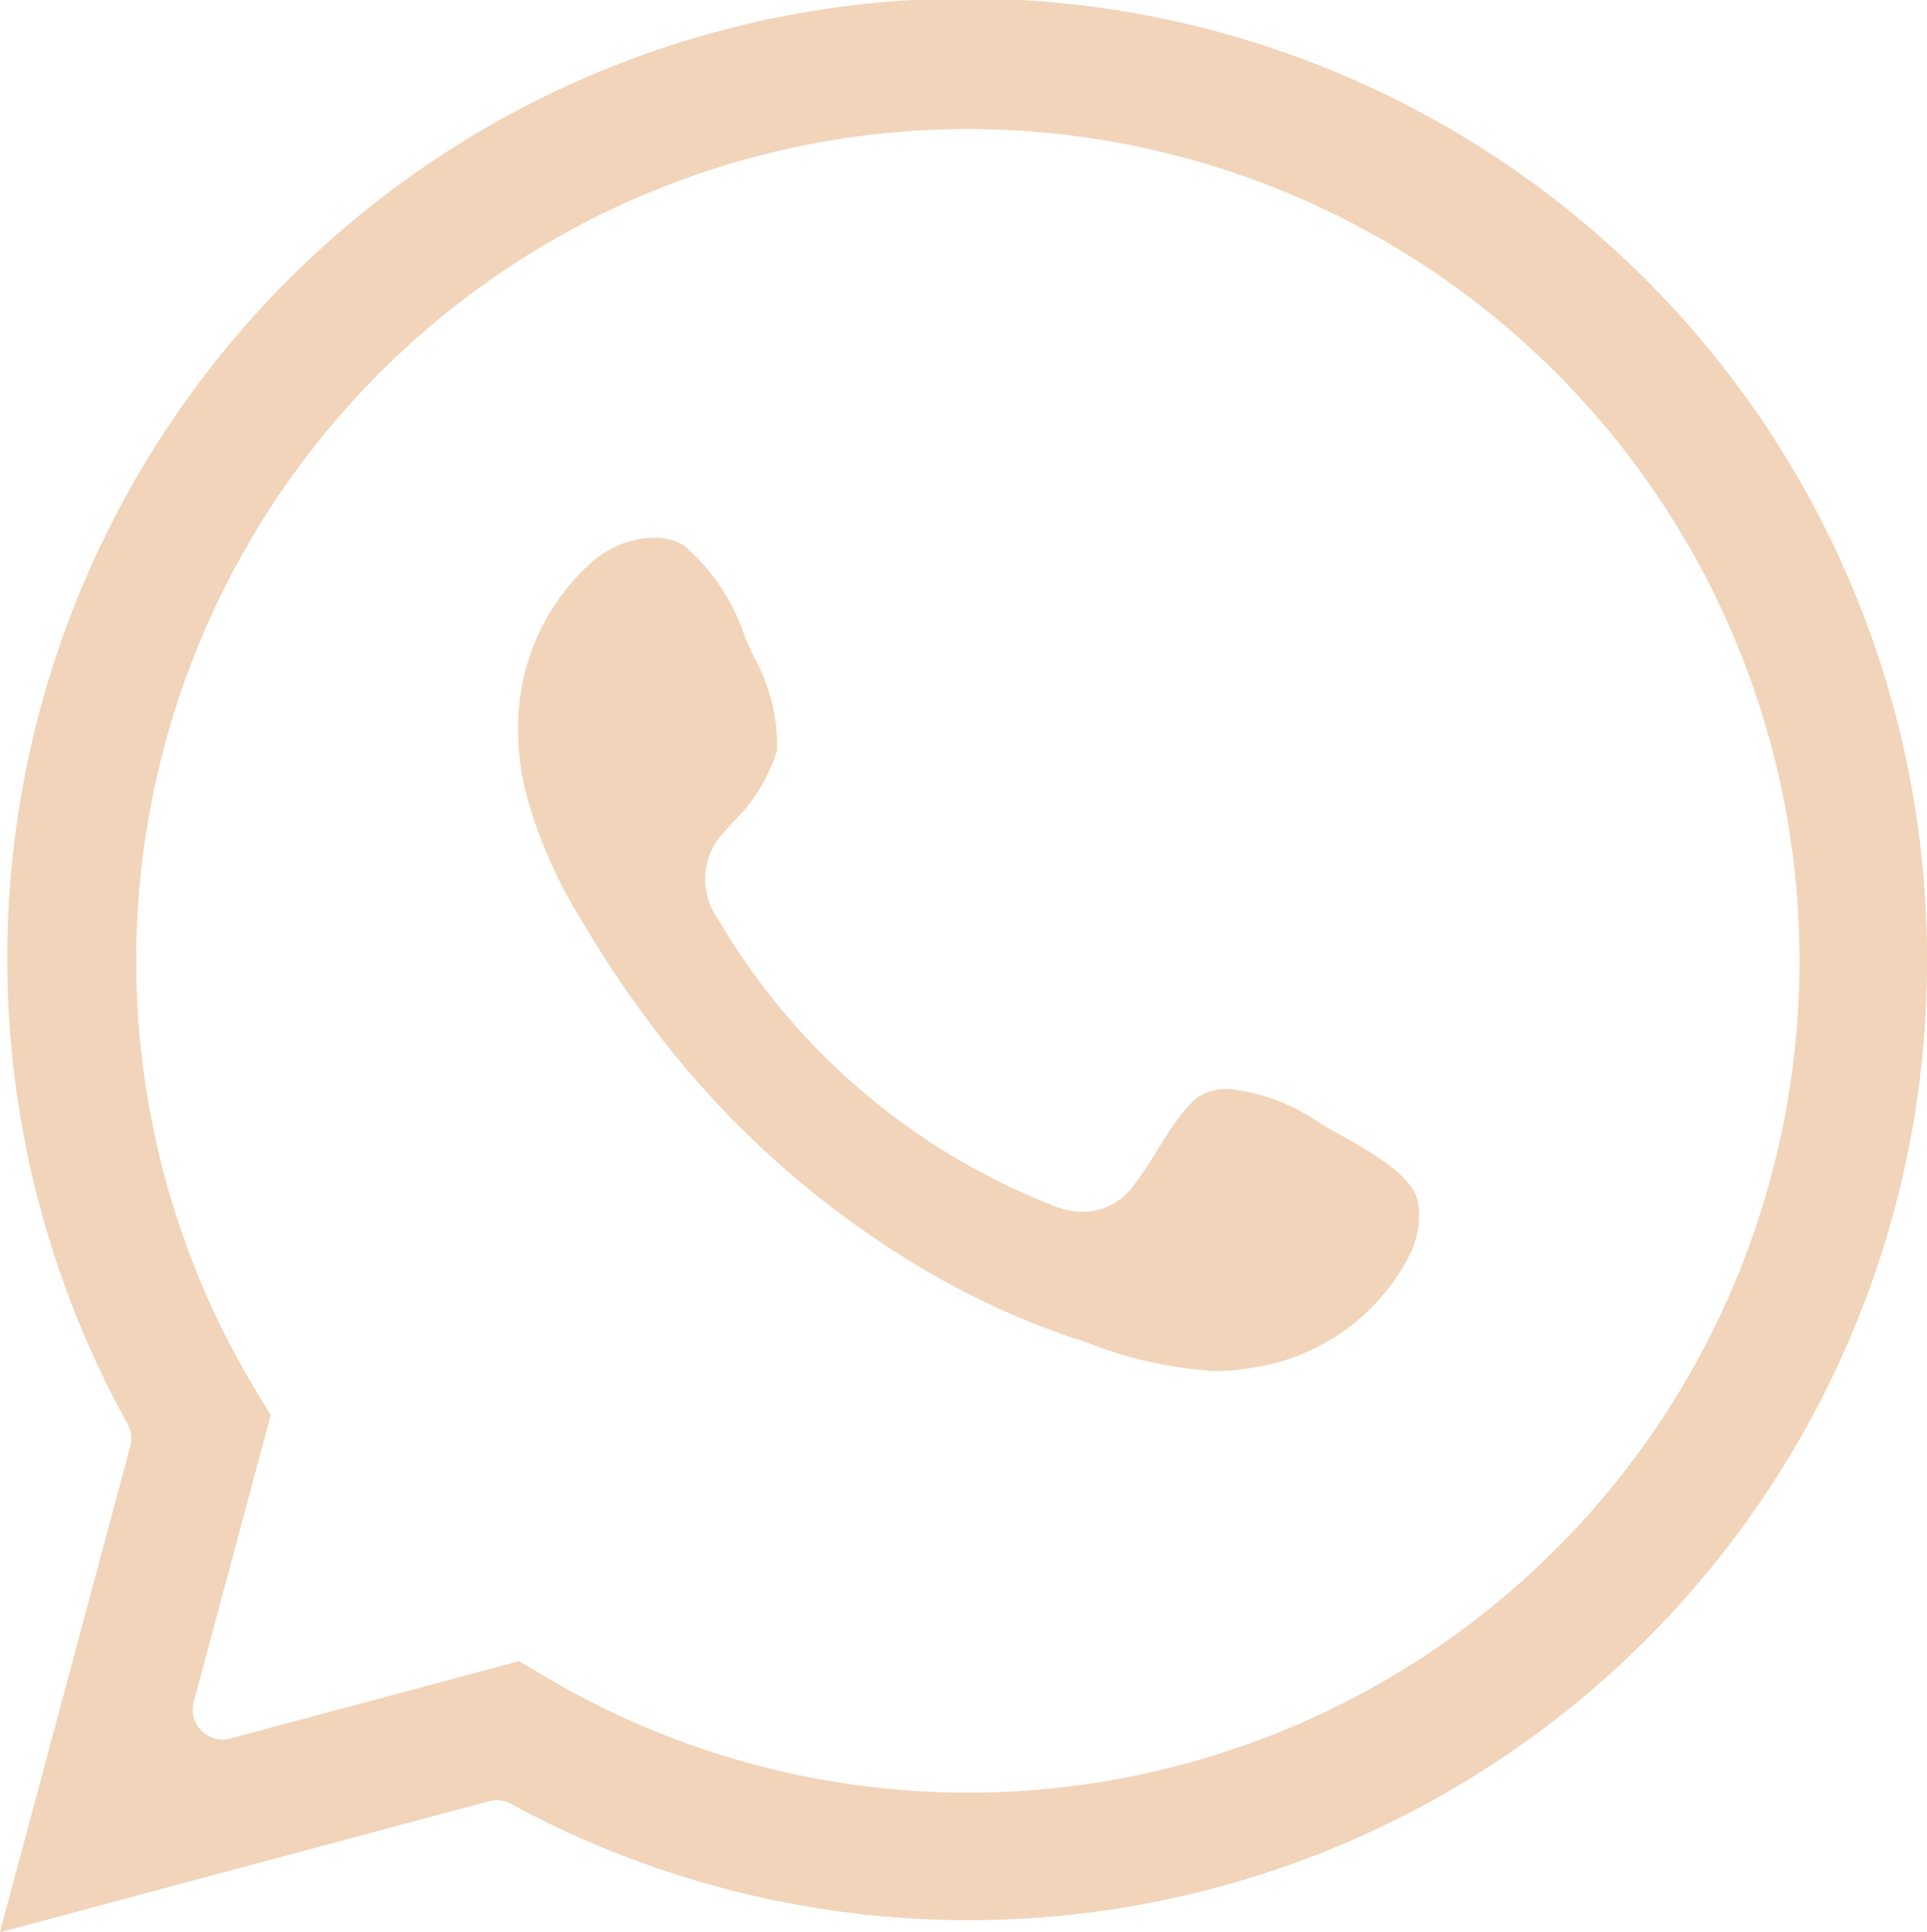
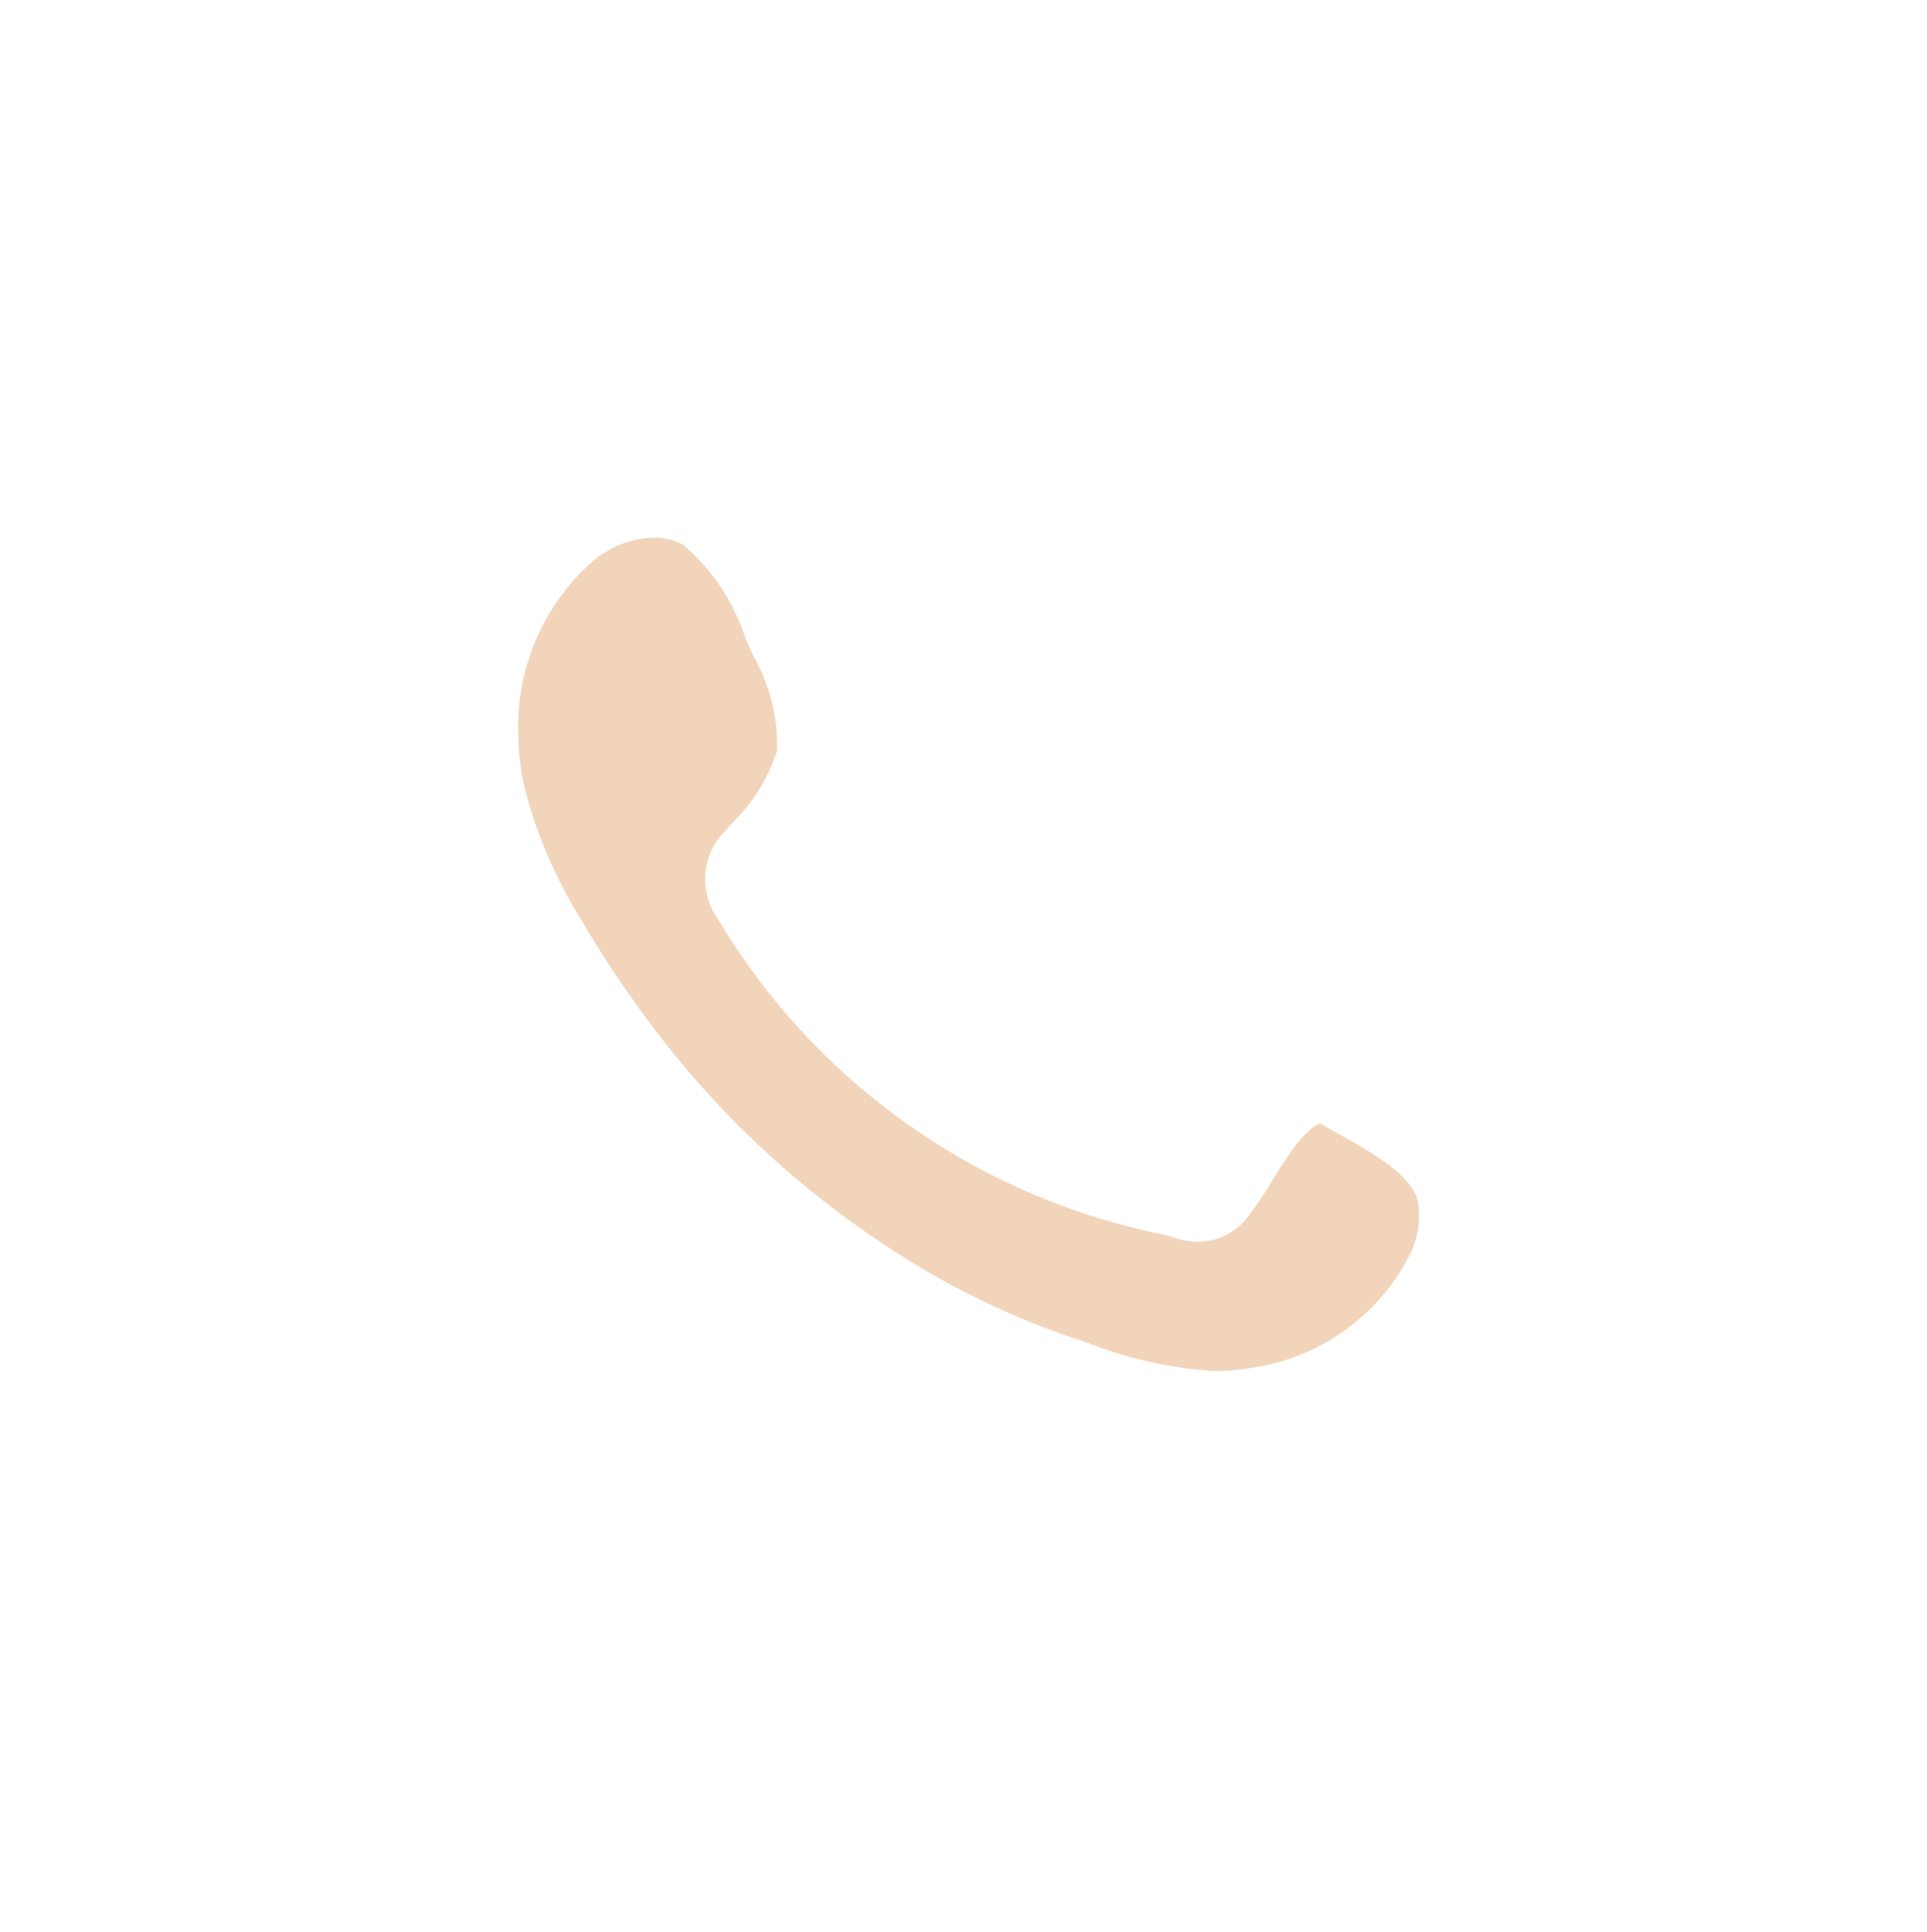
<svg xmlns="http://www.w3.org/2000/svg" width="50.422" height="50.551" viewBox="0 0 50.422 50.551">
  <g id="whatsapp" transform="translate(-111.403 -0.139)">
-     <path id="Caminho_46" data-name="Caminho 46" d="M139.426,35.119l.391.131a10.719,10.719,0,0,0,3.394.756,5.291,5.291,0,0,0,1-.094,5.519,5.519,0,0,0,4.117-3.02,2.316,2.316,0,0,0,.176-1.319c-.15-.691-1.235-1.3-2.027-1.743-.189-.1-.369-.207-.531-.305a5.171,5.171,0,0,0-2.39-.9,1.646,1.646,0,0,0-.624.115c-.432.178-.884.907-1.249,1.493a9.974,9.974,0,0,1-.642.952,1.643,1.643,0,0,1-1.307.656,2.074,2.074,0,0,1-.783-.165A17.612,17.612,0,0,1,130.2,24.2a1.79,1.79,0,0,1,.189-2.334l.165-.193a4.487,4.487,0,0,0,1.182-1.906,4.779,4.779,0,0,0-.619-2.468l-.216-.477a5.341,5.341,0,0,0-1.621-2.427,1.538,1.538,0,0,0-.769-.19,2.591,2.591,0,0,0-1.571.593,5.782,5.782,0,0,0-1.975,4.557,6.563,6.563,0,0,0,.183,1.468,12.543,12.543,0,0,0,1.486,3.415,28.679,28.679,0,0,0,1.6,2.431,24.48,24.48,0,0,0,6.907,6.415,20.611,20.611,0,0,0,4.285,2.037" fill="#f1d4b9" />
-     <path id="Caminho_47" data-name="Caminho 47" d="M161.825,25.257a25.116,25.116,0,1,0-47.083,12.134.783.783,0,0,1,.071.579L111.4,50.69,124.2,47.261a.817.817,0,0,1,.2-.026.777.777,0,0,1,.371.094,25.079,25.079,0,0,0,37.055-22.072m-25.116,21.78a21.714,21.714,0,0,1-11.117-3.081l-.609-.36-7.558,2.025a.851.851,0,0,1-.2.026.782.782,0,0,1-.754-.982l2.015-7.506-.372-.61a21.761,21.761,0,1,1,18.6,10.488" fill="#f1d4b9" />
+     <path id="Caminho_46" data-name="Caminho 46" d="M139.426,35.119l.391.131a10.719,10.719,0,0,0,3.394.756,5.291,5.291,0,0,0,1-.094,5.519,5.519,0,0,0,4.117-3.02,2.316,2.316,0,0,0,.176-1.319c-.15-.691-1.235-1.3-2.027-1.743-.189-.1-.369-.207-.531-.305c-.432.178-.884.907-1.249,1.493a9.974,9.974,0,0,1-.642.952,1.643,1.643,0,0,1-1.307.656,2.074,2.074,0,0,1-.783-.165A17.612,17.612,0,0,1,130.2,24.2a1.79,1.79,0,0,1,.189-2.334l.165-.193a4.487,4.487,0,0,0,1.182-1.906,4.779,4.779,0,0,0-.619-2.468l-.216-.477a5.341,5.341,0,0,0-1.621-2.427,1.538,1.538,0,0,0-.769-.19,2.591,2.591,0,0,0-1.571.593,5.782,5.782,0,0,0-1.975,4.557,6.563,6.563,0,0,0,.183,1.468,12.543,12.543,0,0,0,1.486,3.415,28.679,28.679,0,0,0,1.6,2.431,24.48,24.48,0,0,0,6.907,6.415,20.611,20.611,0,0,0,4.285,2.037" fill="#f1d4b9" />
  </g>
</svg>